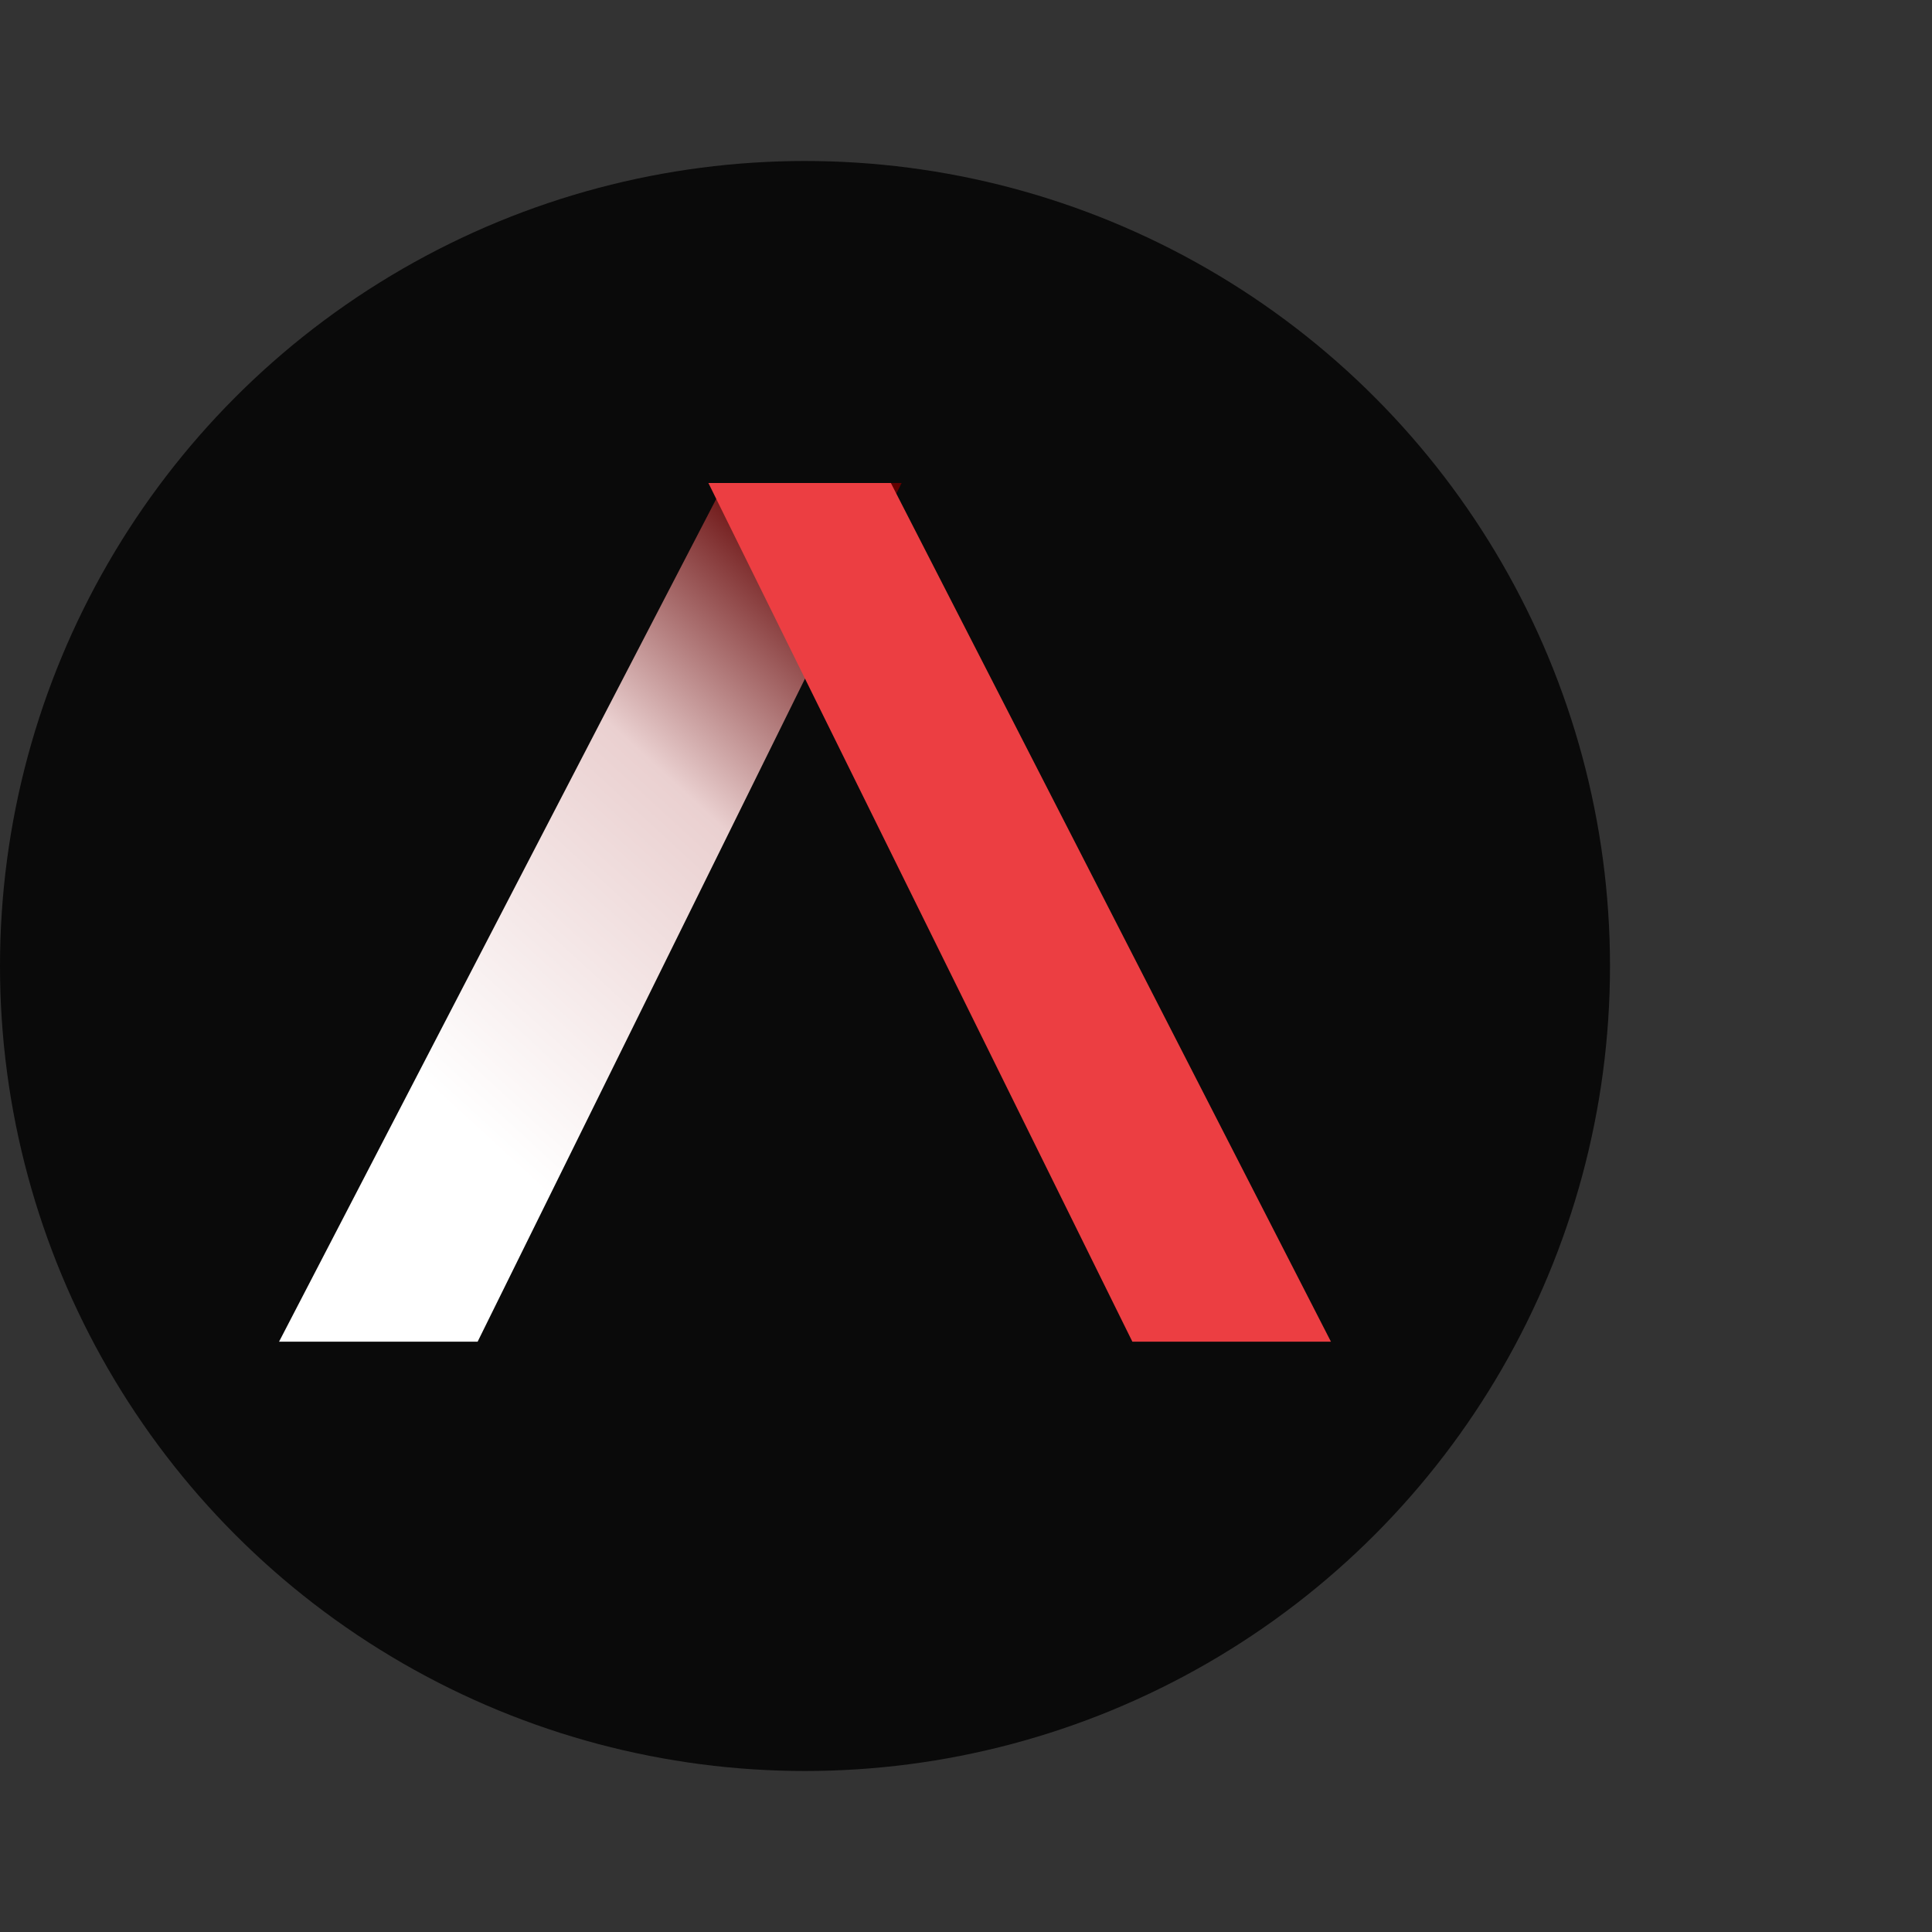
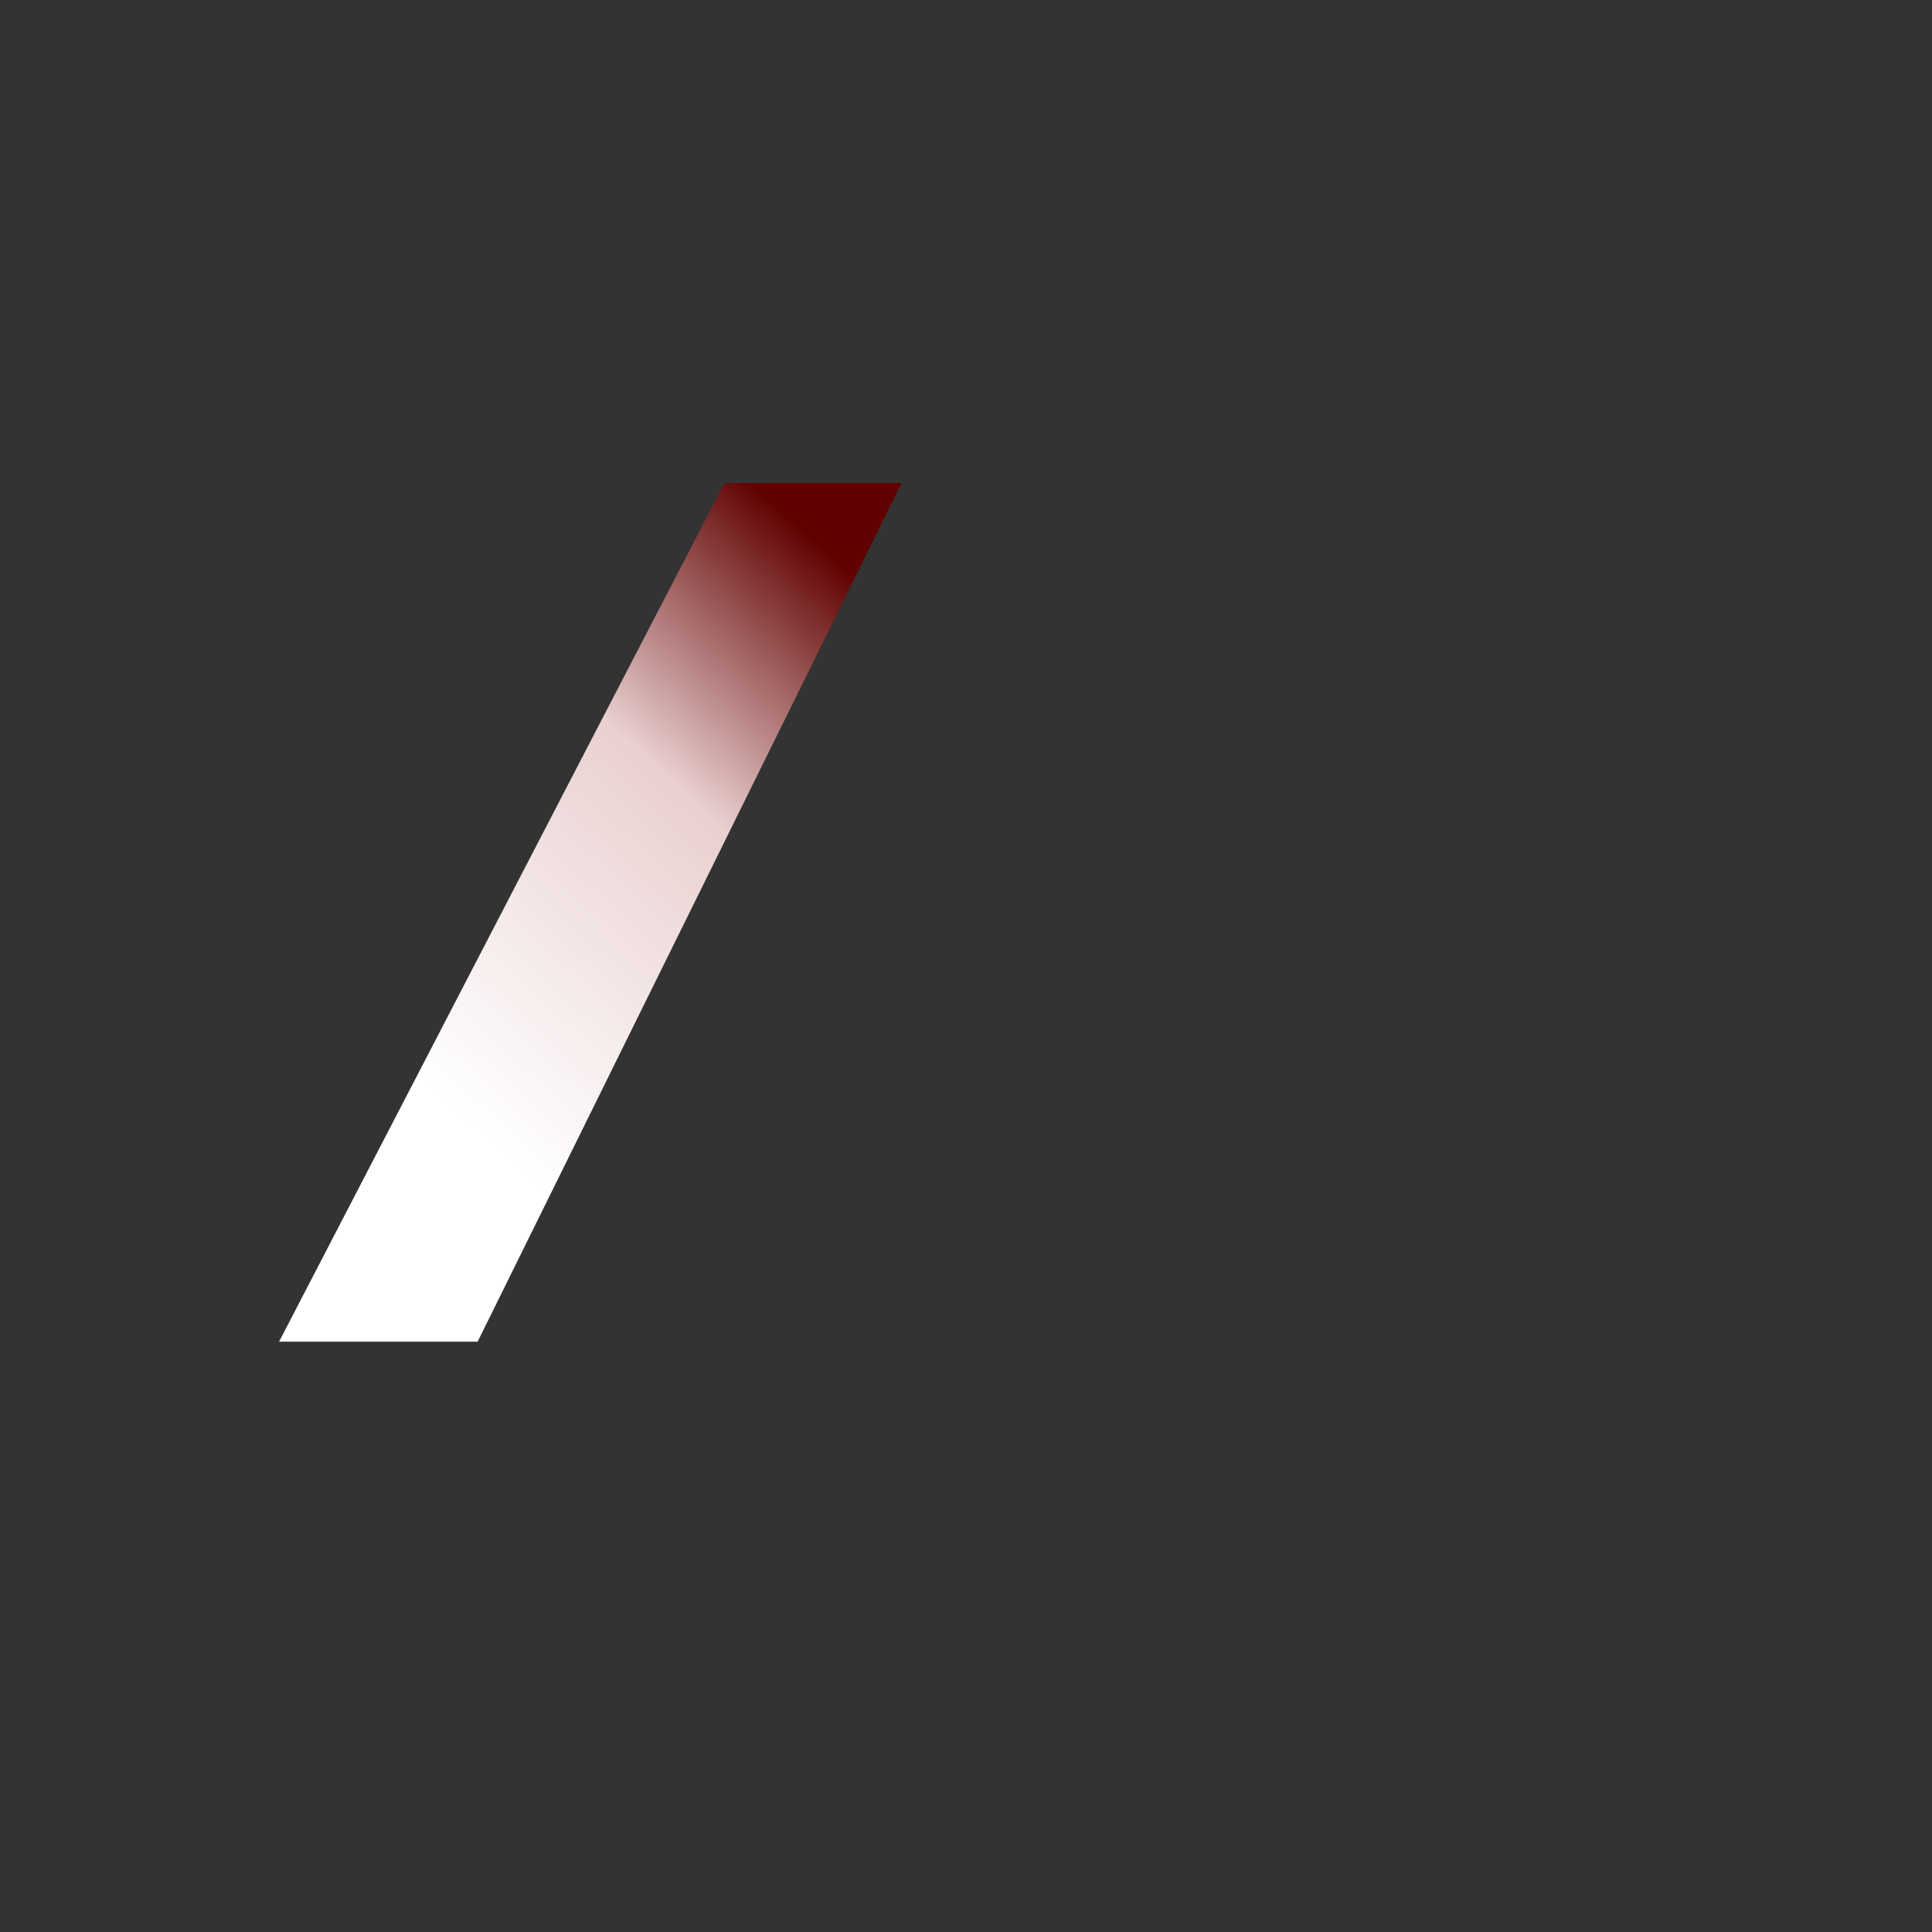
<svg xmlns="http://www.w3.org/2000/svg" version="1.1" id="Capa_1" x="0px" y="0px" viewBox="0 0 36 36" style="enable-background:new 0 0 36 36;" xml:space="preserve">
  <rect x="0" y="0" width="36" height="36" fill="#333333" stroke="none" />
  <style type="text/css">
	.st0{fill:#0A0A0A;}
	.st1{fill-rule:evenodd;clip-rule:evenodd;fill:url(#Path_00000121265407469719133160000012835422606471560632_);}
	.st2{fill-rule:evenodd;clip-rule:evenodd;fill:#EC3E42;}
</style>
-   <circle class="st0" cx="15" cy="18" r="15" />
  <g id="Desktop">
    <g id="_x30_2a-Producto-Factoring" transform="translate(-87, -3818)">
      <g id="LogoPenta_w-Copy" transform="translate(87, 3818)">
        <linearGradient id="Path_00000083065278702088164030000005665227533975487648_" gradientUnits="userSpaceOnUse" x1="-274.335" y1="397.432" x2="-274.69" y2="396.902" gradientTransform="matrix(16 0 0 -22 4404 8753)">
          <stop offset="0" style="stop-color:#600000" />
          <stop offset="0.414" style="stop-color:#EAD0D0" />
          <stop offset="1" style="stop-color:#FFFFFF" />
        </linearGradient>
        <polyline id="Path" style="fill-rule:evenodd;clip-rule:evenodd;fill:url(#Path_00000083065278702088164030000005665227533975487648_);" points="     13.5,9 5.2,25 8.9,25 16.8,9    " />
-         <polygon id="Path_00000012465542986558201550000015621116390023147904_" class="st2" points="13.2,9 21.1,25 24.8,25 16.6,9         " />
      </g>
    </g>
  </g>
</svg>